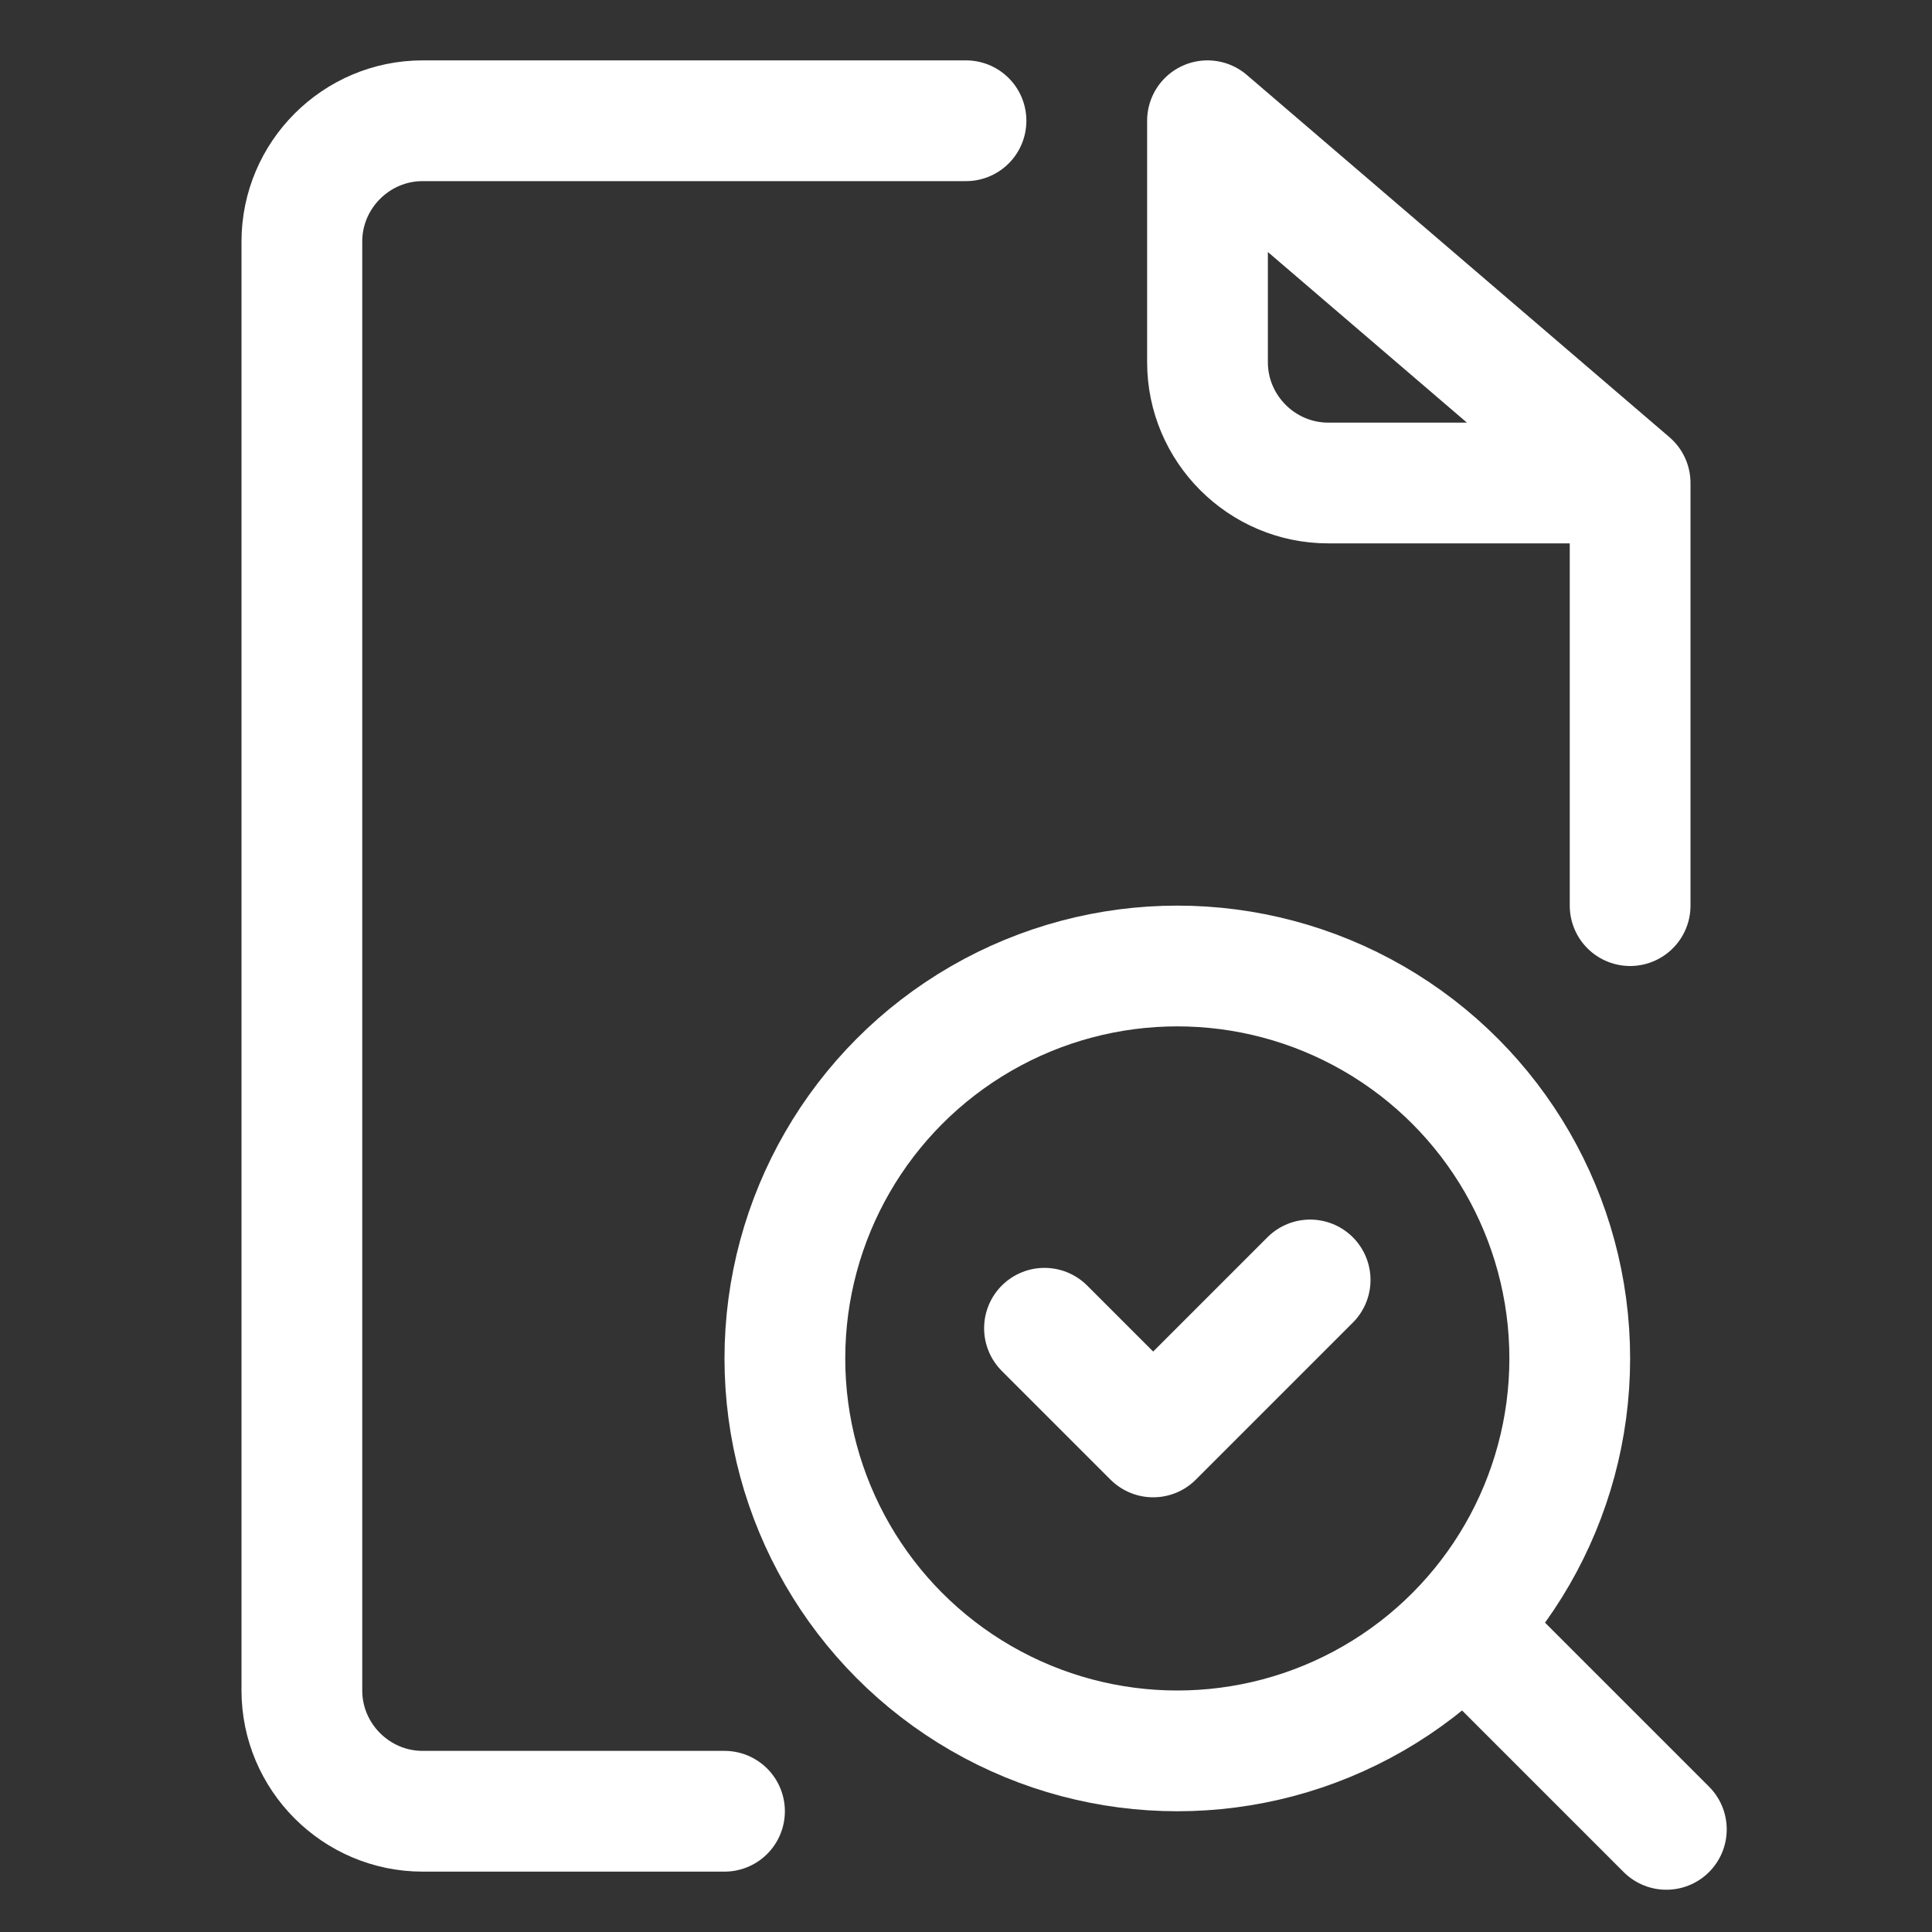
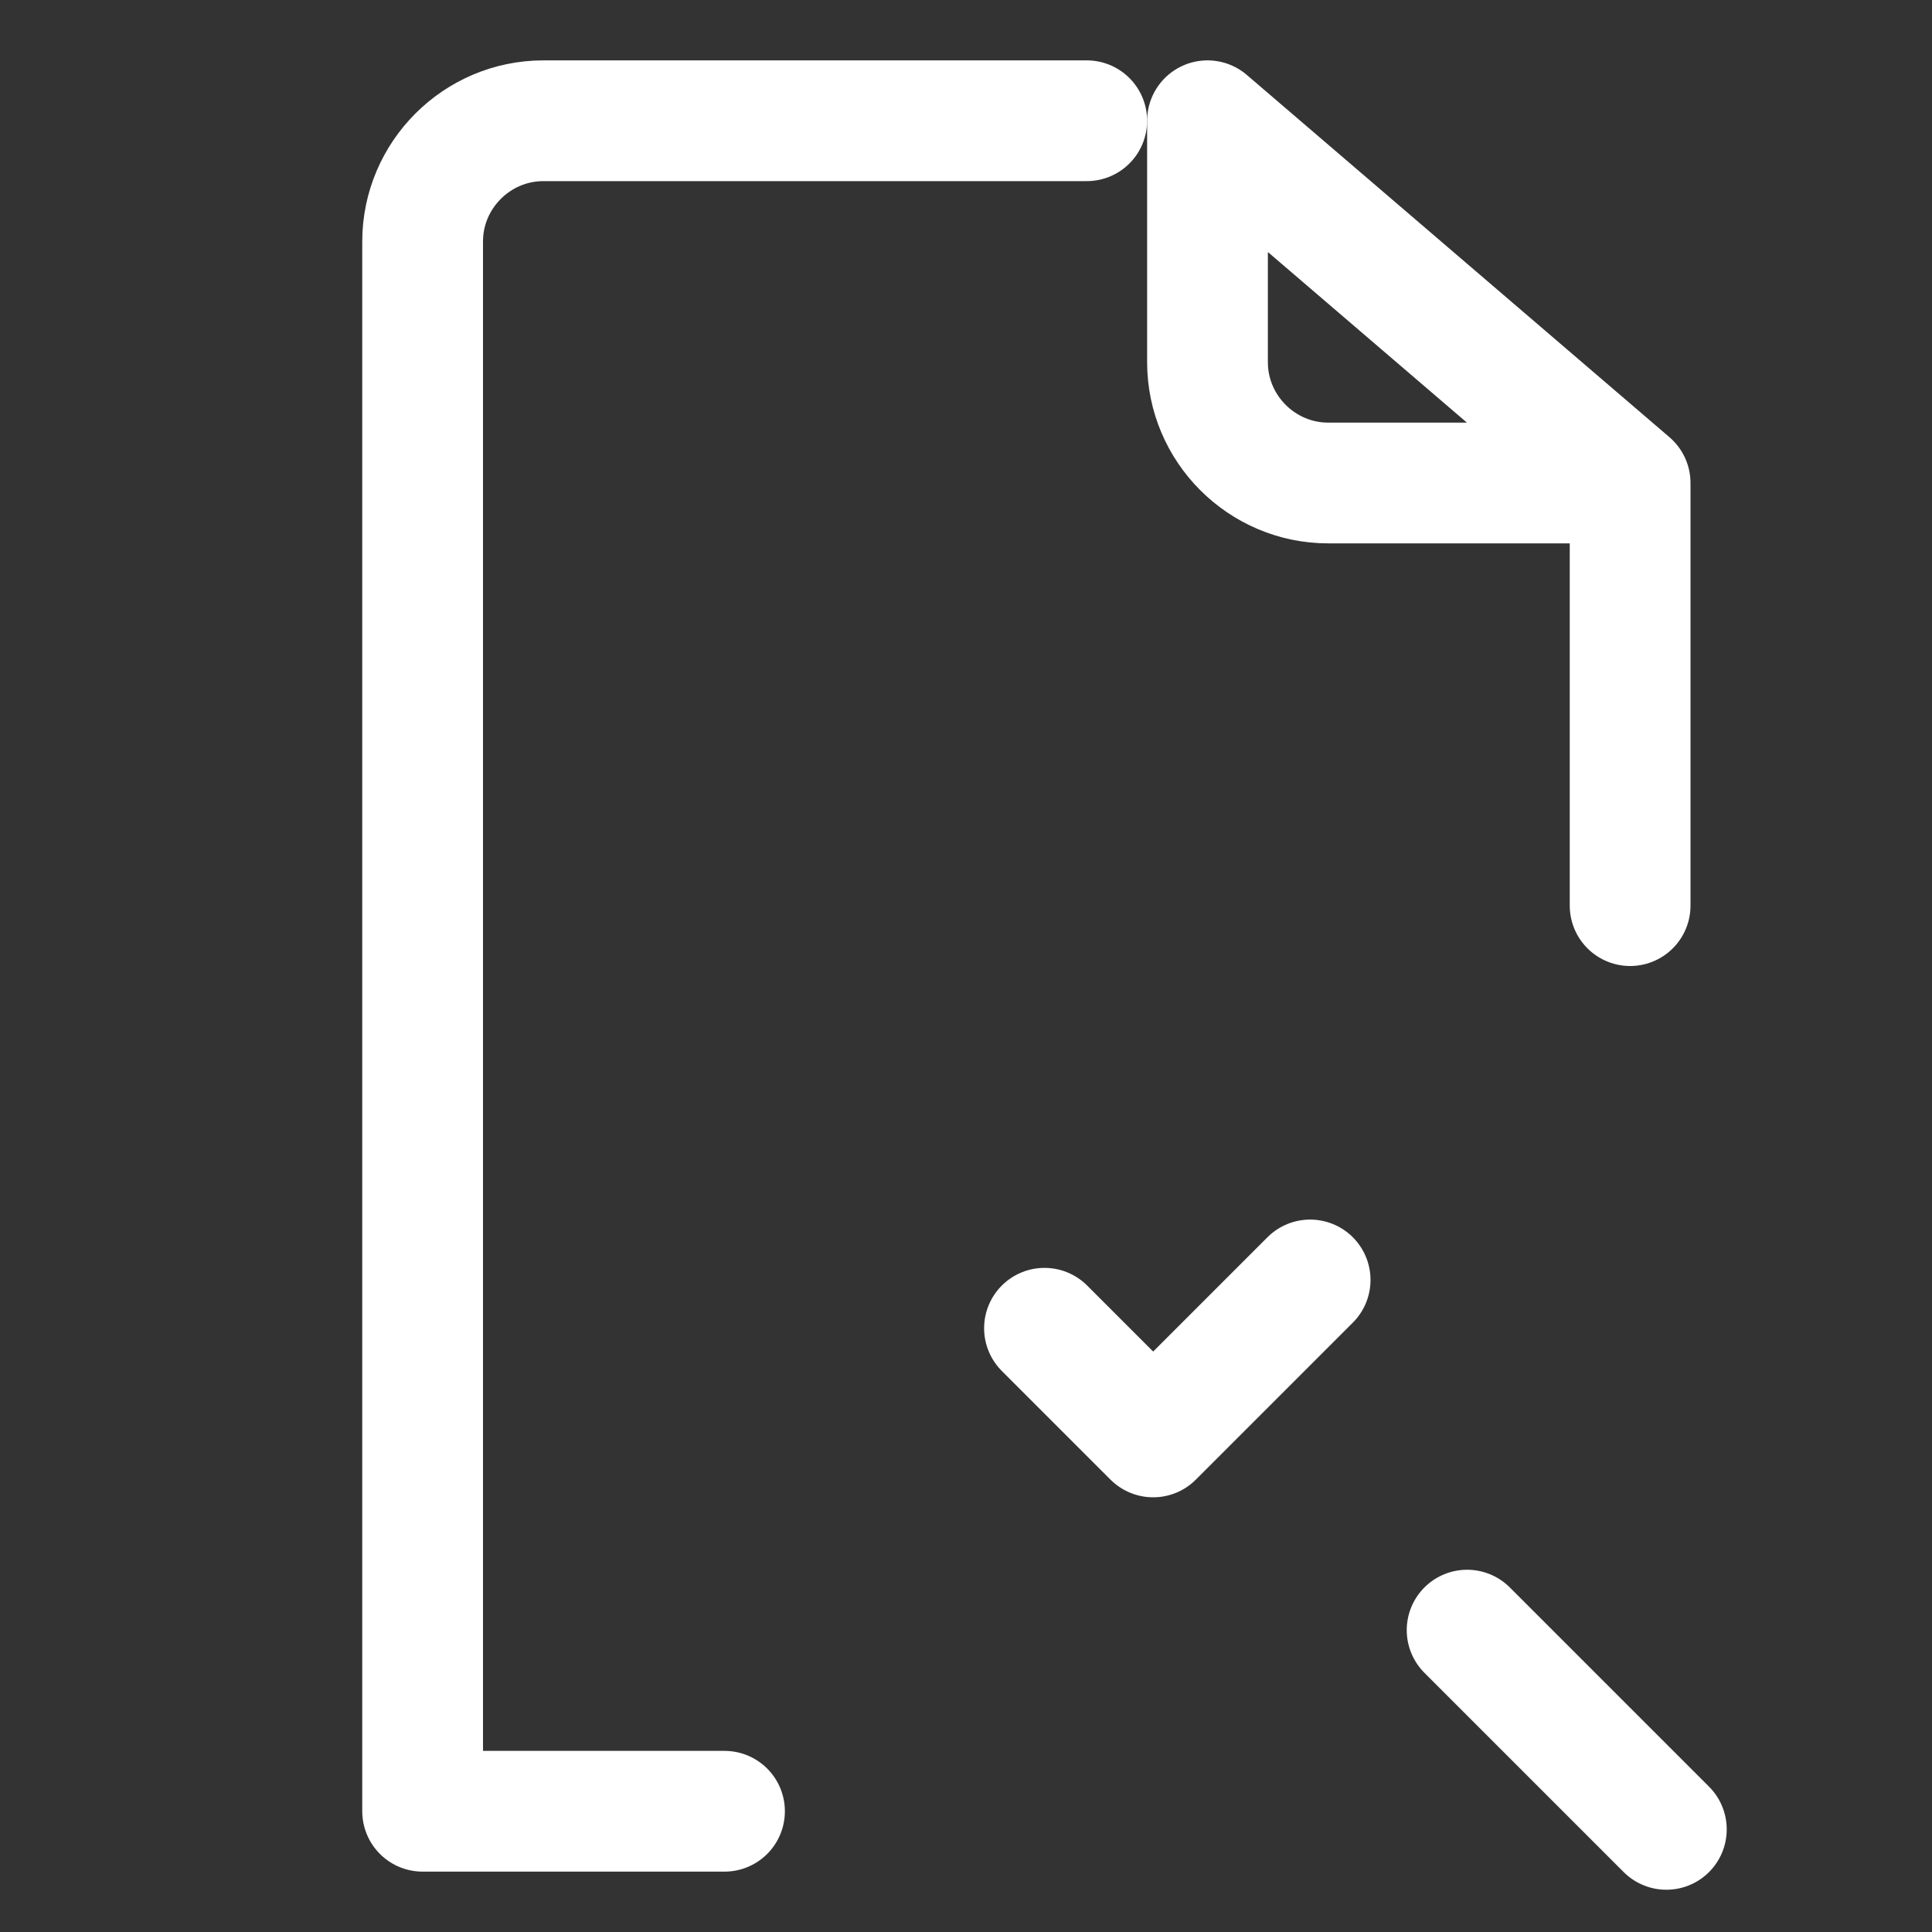
<svg xmlns="http://www.w3.org/2000/svg" version="1.1" id="Layer_1" x="0px" y="0px" viewBox="0 0 32 32" style="enable-background:new 0 0 32 32;" xml:space="preserve">
  <rect x="0" y="0" width="32" height="32" fill="#333333" stroke="none" />
  <style type="text/css">
	.st0{fill:none;stroke:#FFFFFF;stroke-width:2;stroke-linecap:round;stroke-linejoin:round;stroke-miterlimit:10;}
</style>
-   <path class="st0" d="M12,30H7c-1.1,0-2-0.9-2-2V4c0-1.1,0.9-2,2-2h9" />
+   <path class="st0" d="M12,30H7V4c0-1.1,0.9-2,2-2h9" />
  <path class="st0" d="M27,8h-5c-1.1,0-2-0.9-2-2V2L27,8v7" />
-   <circle class="st0" cx="19.5" cy="22.5" r="6.5" />
  <line class="st0" x1="27.6" y1="30.3" x2="24.3" y2="27" />
  <polyline class="st0" points="17.3,22 19.1,23.8 21.7,21.2 " />
</svg>